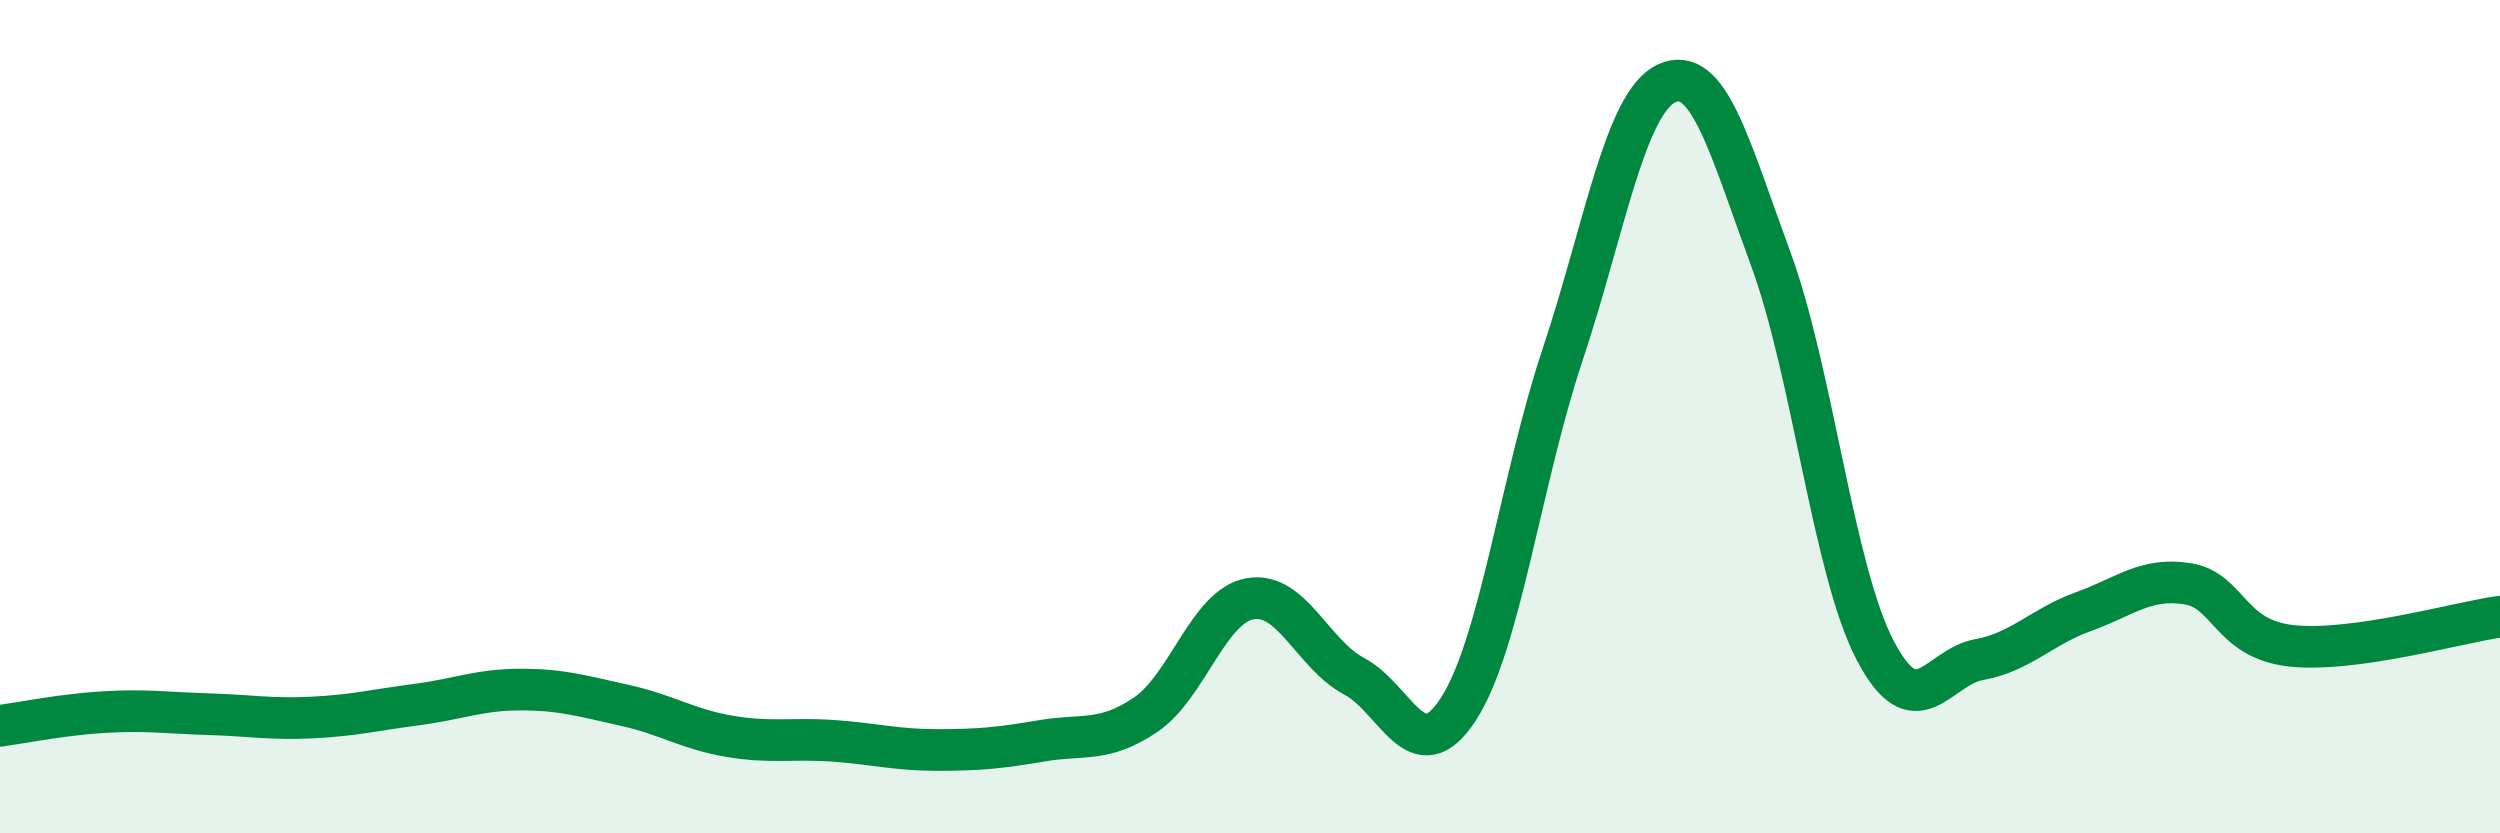
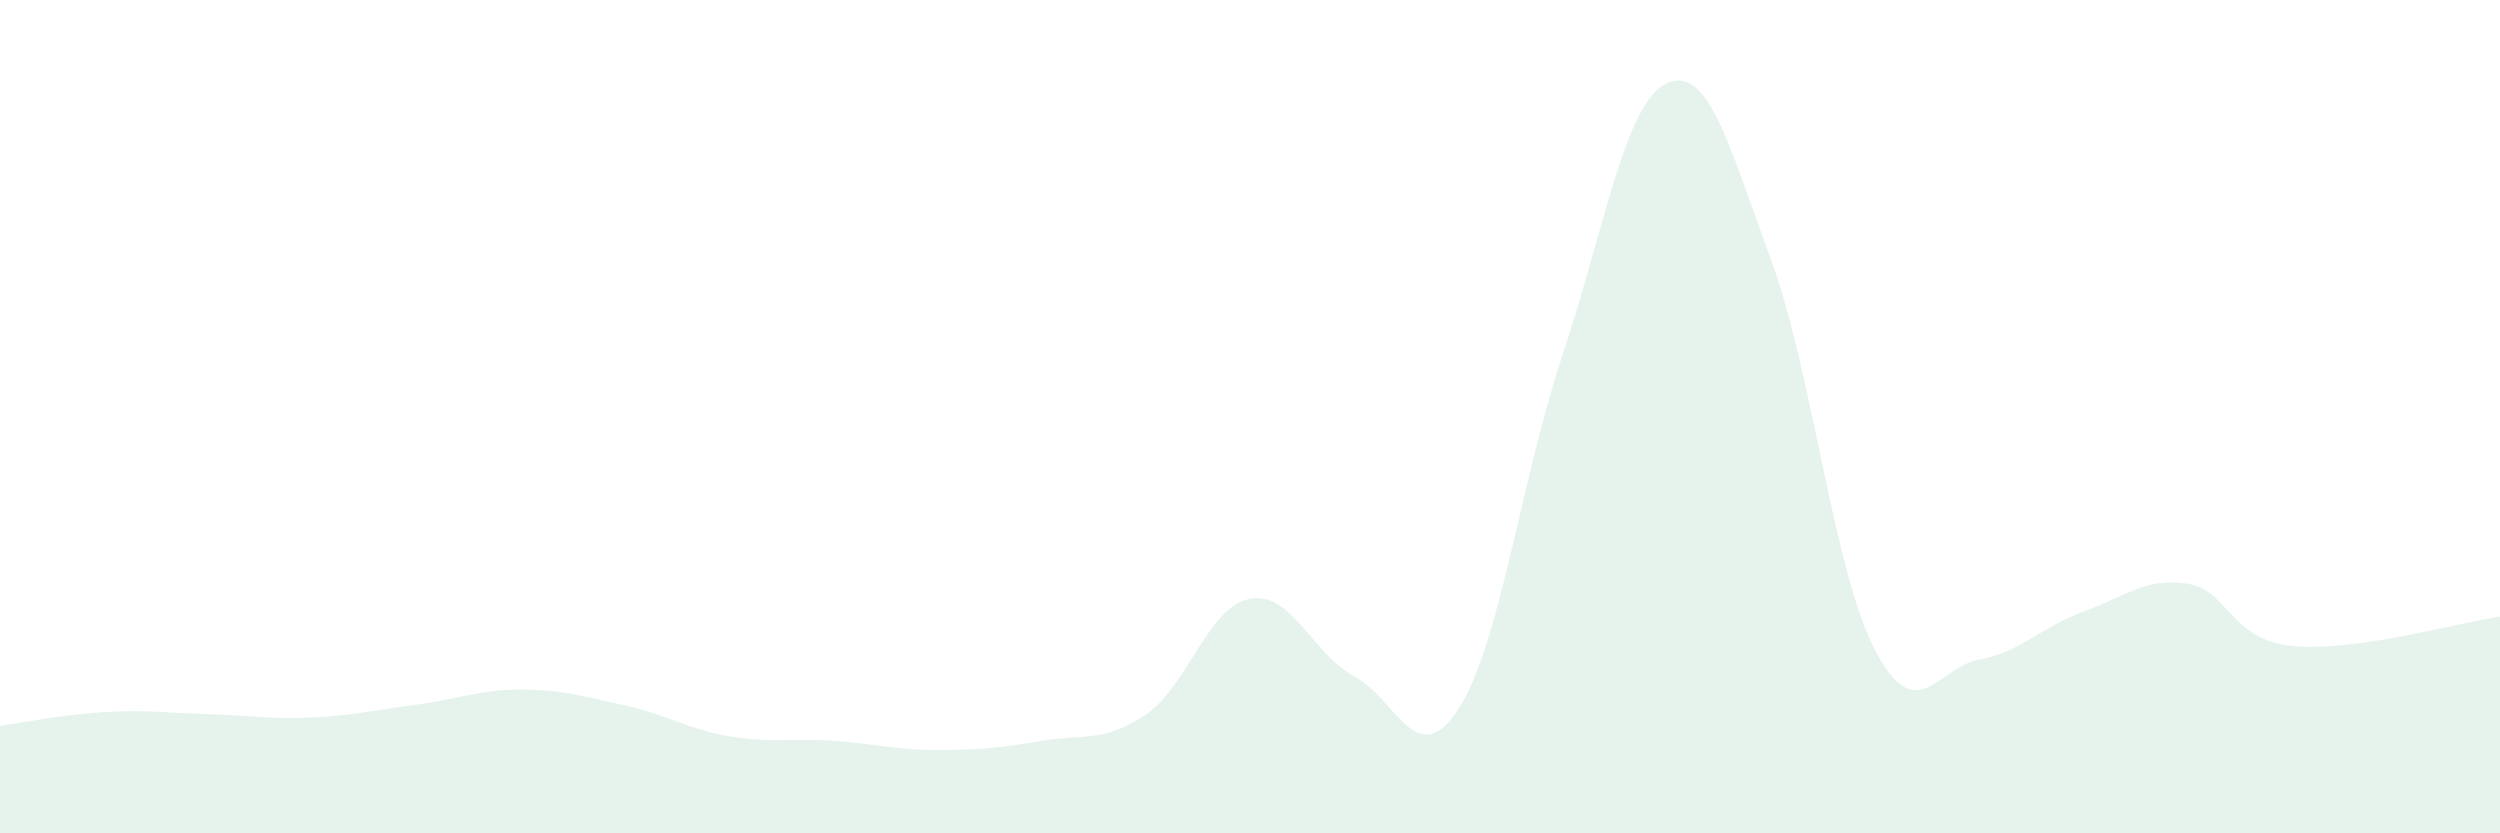
<svg xmlns="http://www.w3.org/2000/svg" width="60" height="20" viewBox="0 0 60 20">
  <path d="M 0,17.42 C 0.5,17.35 1.5,17.15 2.5,17.09 C 3.5,17.03 4,17.11 5,17.14 C 6,17.17 6.5,17.27 7.5,17.22 C 8.5,17.17 9,17.04 10,16.91 C 11,16.78 11.5,16.55 12.5,16.55 C 13.5,16.55 14,16.71 15,16.93 C 16,17.15 16.5,17.5 17.5,17.67 C 18.5,17.84 19,17.71 20,17.78 C 21,17.85 21.5,18 22.5,18 C 23.5,18 24,17.95 25,17.78 C 26,17.61 26.5,17.83 27.5,17.15 C 28.5,16.47 29,14.55 30,14.37 C 31,14.19 31.5,15.7 32.5,16.23 C 33.5,16.76 34,18.56 35,17.02 C 36,15.48 36.5,11.52 37.5,8.52 C 38.5,5.52 39,2.46 40,2 C 41,1.54 41.5,3.5 42.5,6.22 C 43.5,8.94 44,13.68 45,15.6 C 46,17.52 46.5,16.01 47.5,15.83 C 48.5,15.65 49,15.04 50,14.68 C 51,14.32 51.5,13.85 52.5,14.01 C 53.5,14.17 53.5,15.34 55,15.5 C 56.5,15.66 59,14.94 60,14.8L60 20L0 20Z" fill="#008740" opacity="0.1" stroke-linecap="round" stroke-linejoin="round" />
-   <path d="M 0,17.42 C 0.5,17.35 1.5,17.15 2.5,17.09 C 3.5,17.03 4,17.11 5,17.14 C 6,17.17 6.5,17.27 7.5,17.22 C 8.5,17.17 9,17.04 10,16.91 C 11,16.78 11.5,16.55 12.5,16.55 C 13.5,16.55 14,16.71 15,16.93 C 16,17.15 16.5,17.5 17.5,17.67 C 18.5,17.84 19,17.71 20,17.78 C 21,17.85 21.5,18 22.5,18 C 23.5,18 24,17.95 25,17.78 C 26,17.61 26.5,17.83 27.5,17.15 C 28.5,16.47 29,14.55 30,14.37 C 31,14.19 31.5,15.7 32.5,16.23 C 33.5,16.76 34,18.56 35,17.02 C 36,15.48 36.5,11.52 37.5,8.52 C 38.5,5.52 39,2.46 40,2 C 41,1.54 41.5,3.5 42.5,6.22 C 43.5,8.94 44,13.68 45,15.6 C 46,17.52 46.5,16.01 47.5,15.83 C 48.5,15.65 49,15.04 50,14.68 C 51,14.32 51.5,13.85 52.5,14.01 C 53.5,14.17 53.5,15.34 55,15.5 C 56.5,15.66 59,14.94 60,14.8" stroke="#008740" stroke-width="1" fill="none" stroke-linecap="round" stroke-linejoin="round" />
</svg>